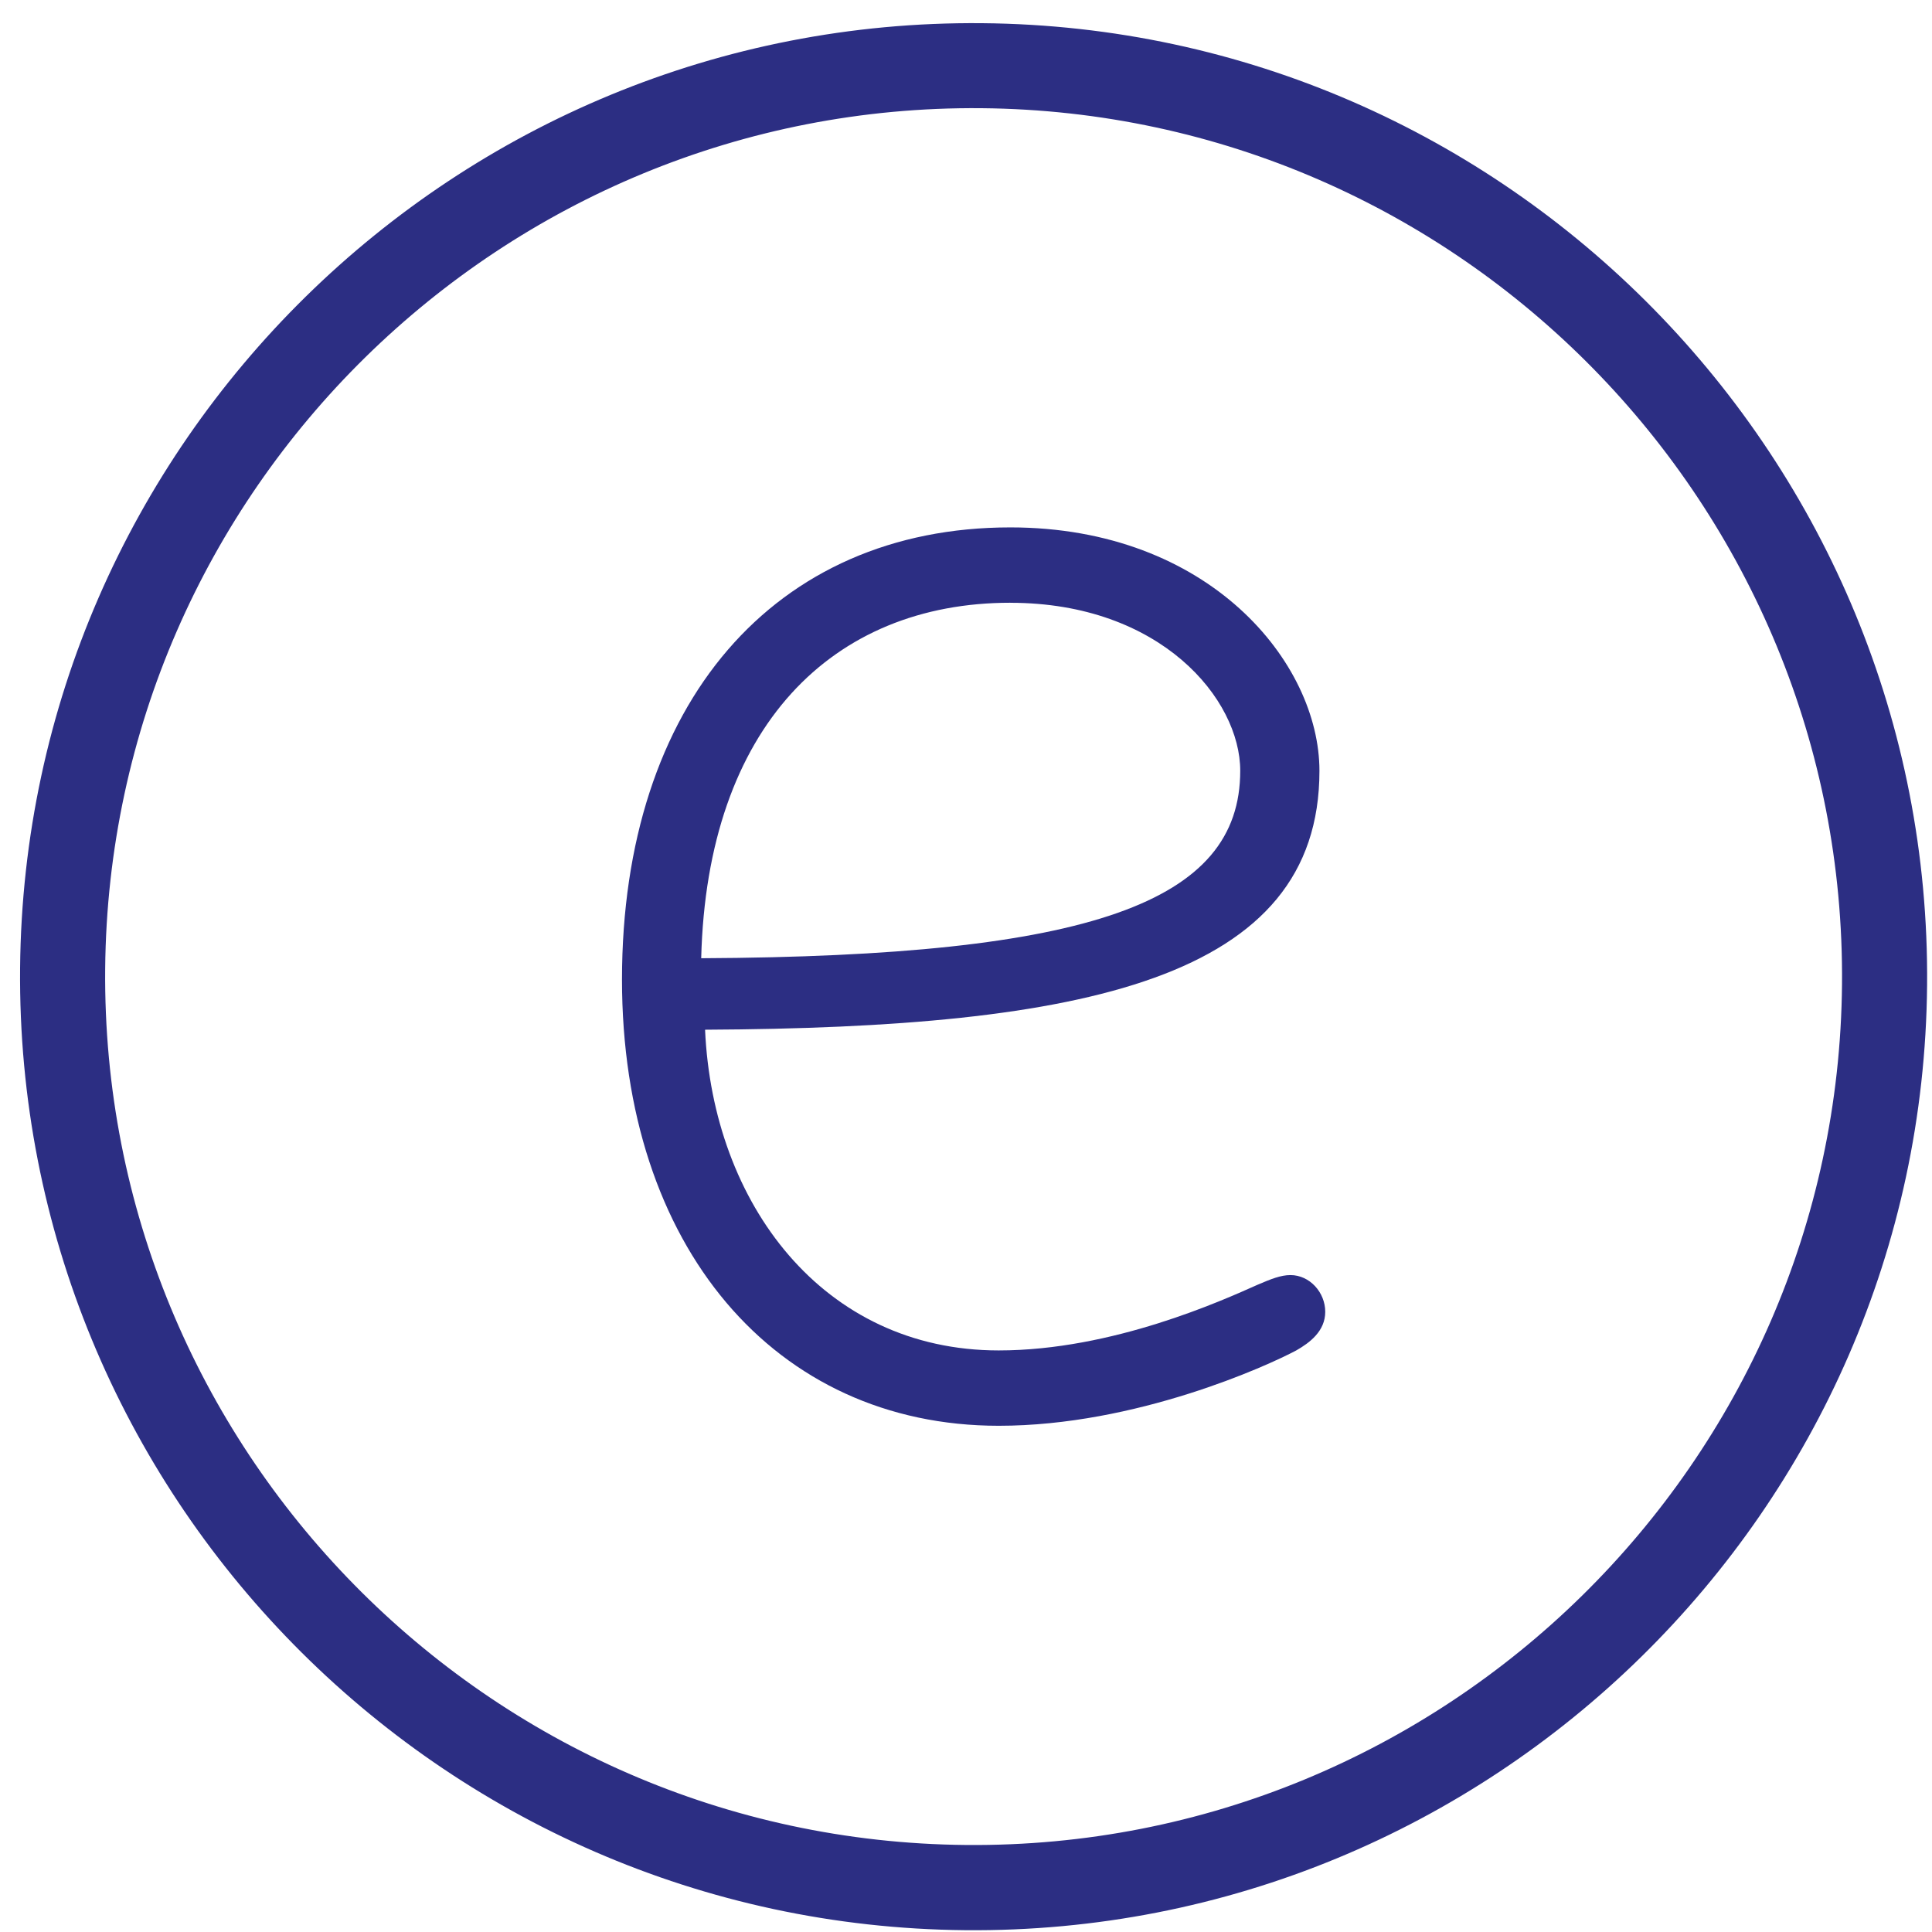
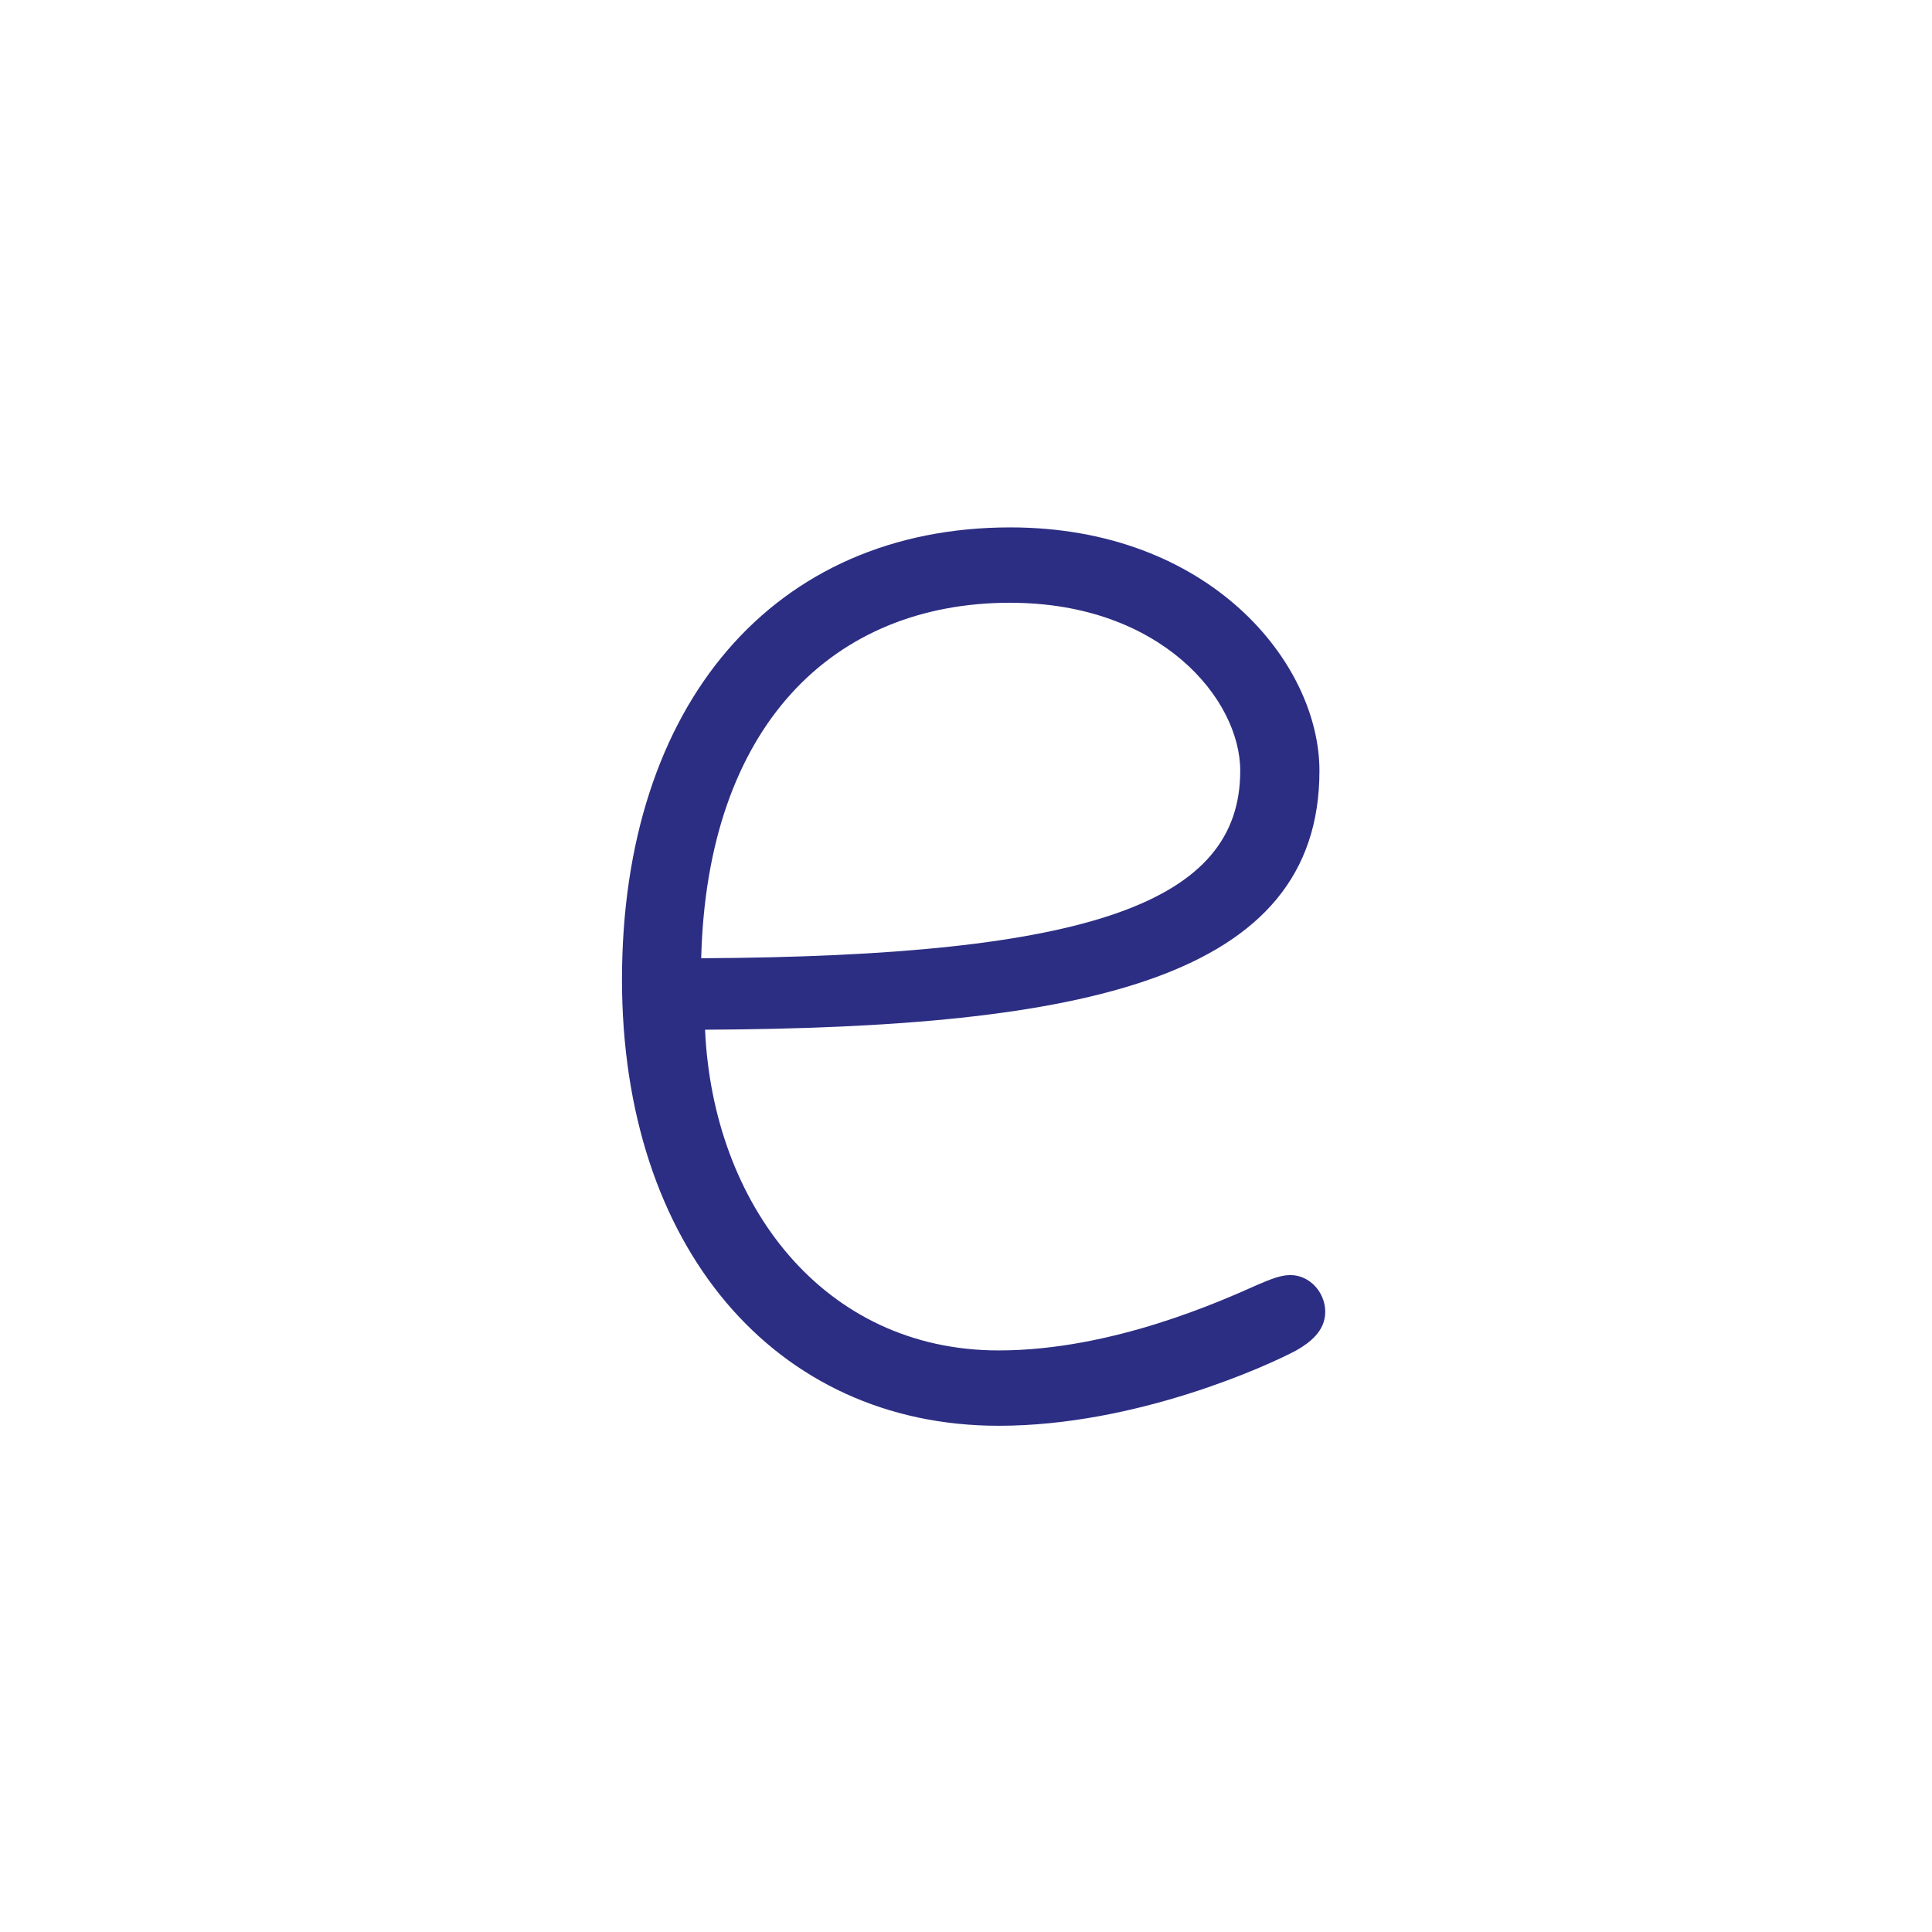
<svg xmlns="http://www.w3.org/2000/svg" id="Resources" viewBox="0 0 500 500" class="mdl-js">
  <defs>
    <style>
                                      .cls-1 {
                                        fill: #2c2e83;
                                      }
                                    </style>
  </defs>
  <title>Artboard 66 copy</title>
  <path class="cls-1" d="M261.47,136.49c51.5,0,80,35,80,63,0,54-61,66.5-159,67,2,45,30.5,83,76,83,29.5,0,58-13,67-17,3.5-1.5,6-2.5,8.5-2.5,5,0,9,4.5,9,9.5s-4,8-7.5,10c-7.5,4-41.5,19.5-77,19.5-58,0-97.5-46.5-97.5-115.5C161,182,200.47,136.49,261.47,136.49Zm0,19.5c-46,0-78.5,32-80,92,101-.5,139.5-14.5,139.5-48.5C321,181,300.47,156,261.47,156Z" />
-   <path class="cls-1" d="M254.18,6C118.12,4.75,6.42,114.46,5.2,250.53s108.49,247.75,244.55,249S497.51,391,498.73,255,390.25,7.19,254.18,6ZM250,477.48C126,476.37,26.11,374.64,27.22,250.72S130.05,26.88,254,28,477.82,130.82,476.71,254.75,373.88,478.59,250,477.48Z" />
</svg>